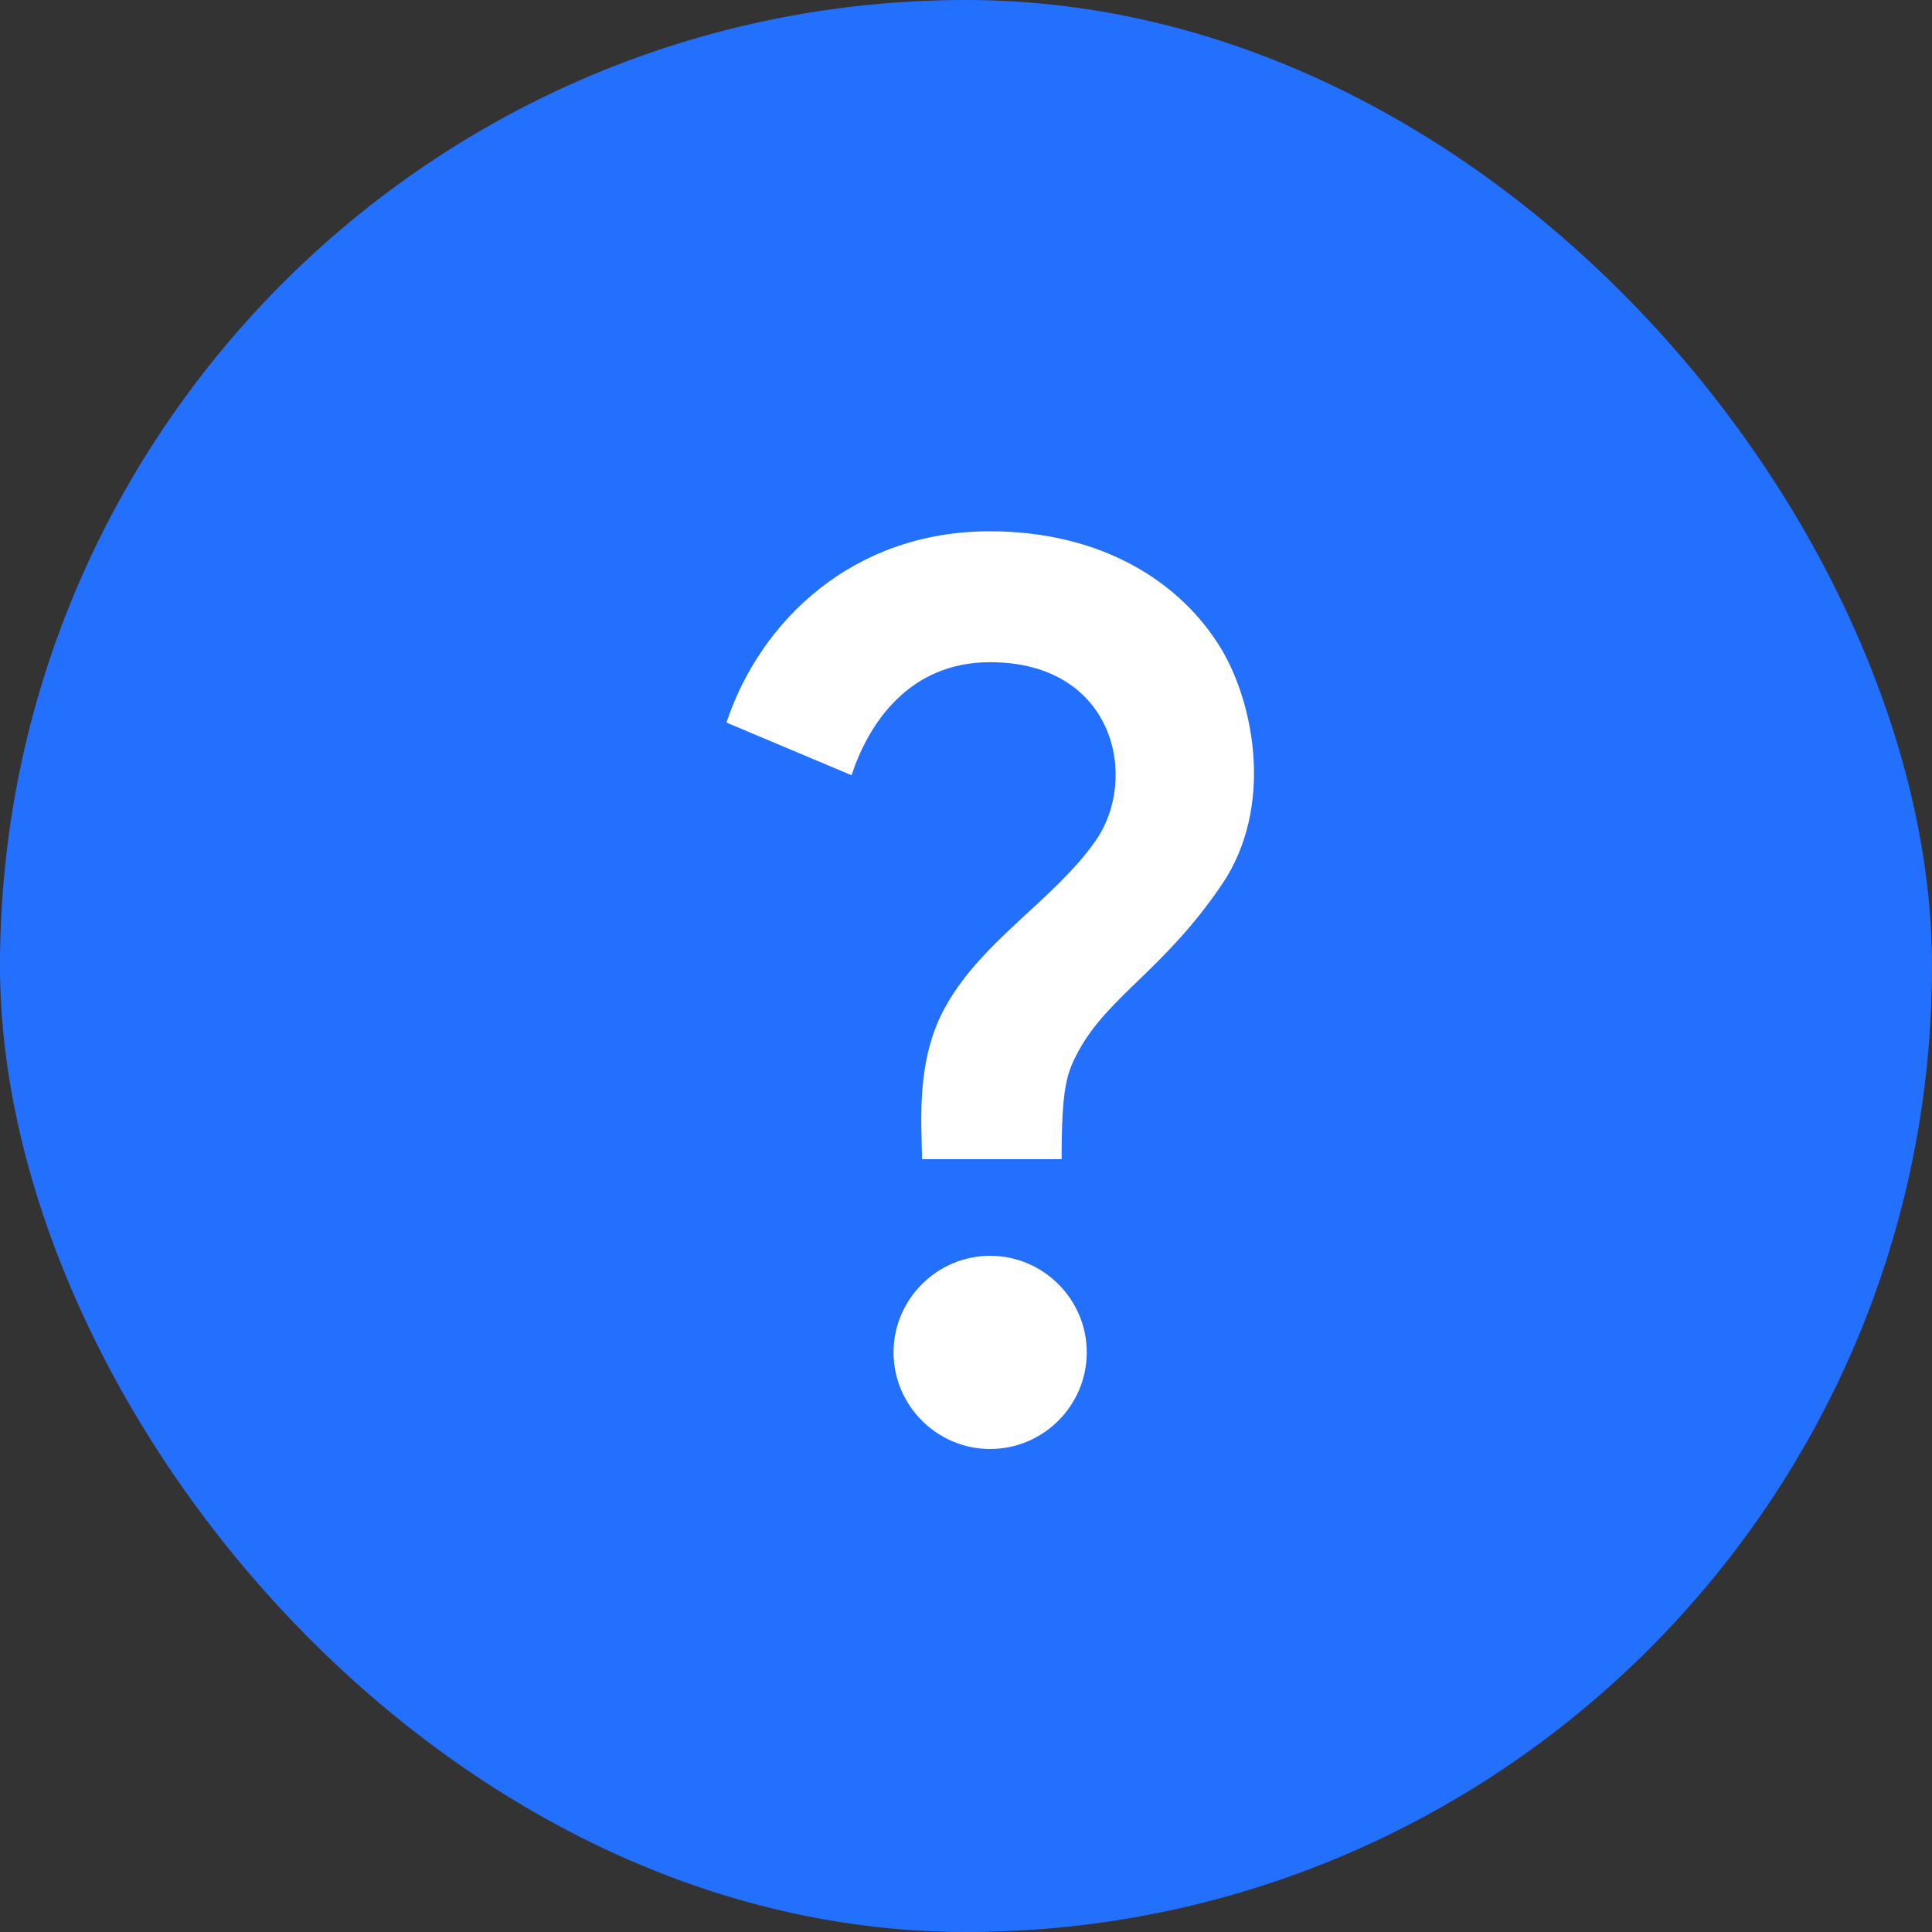
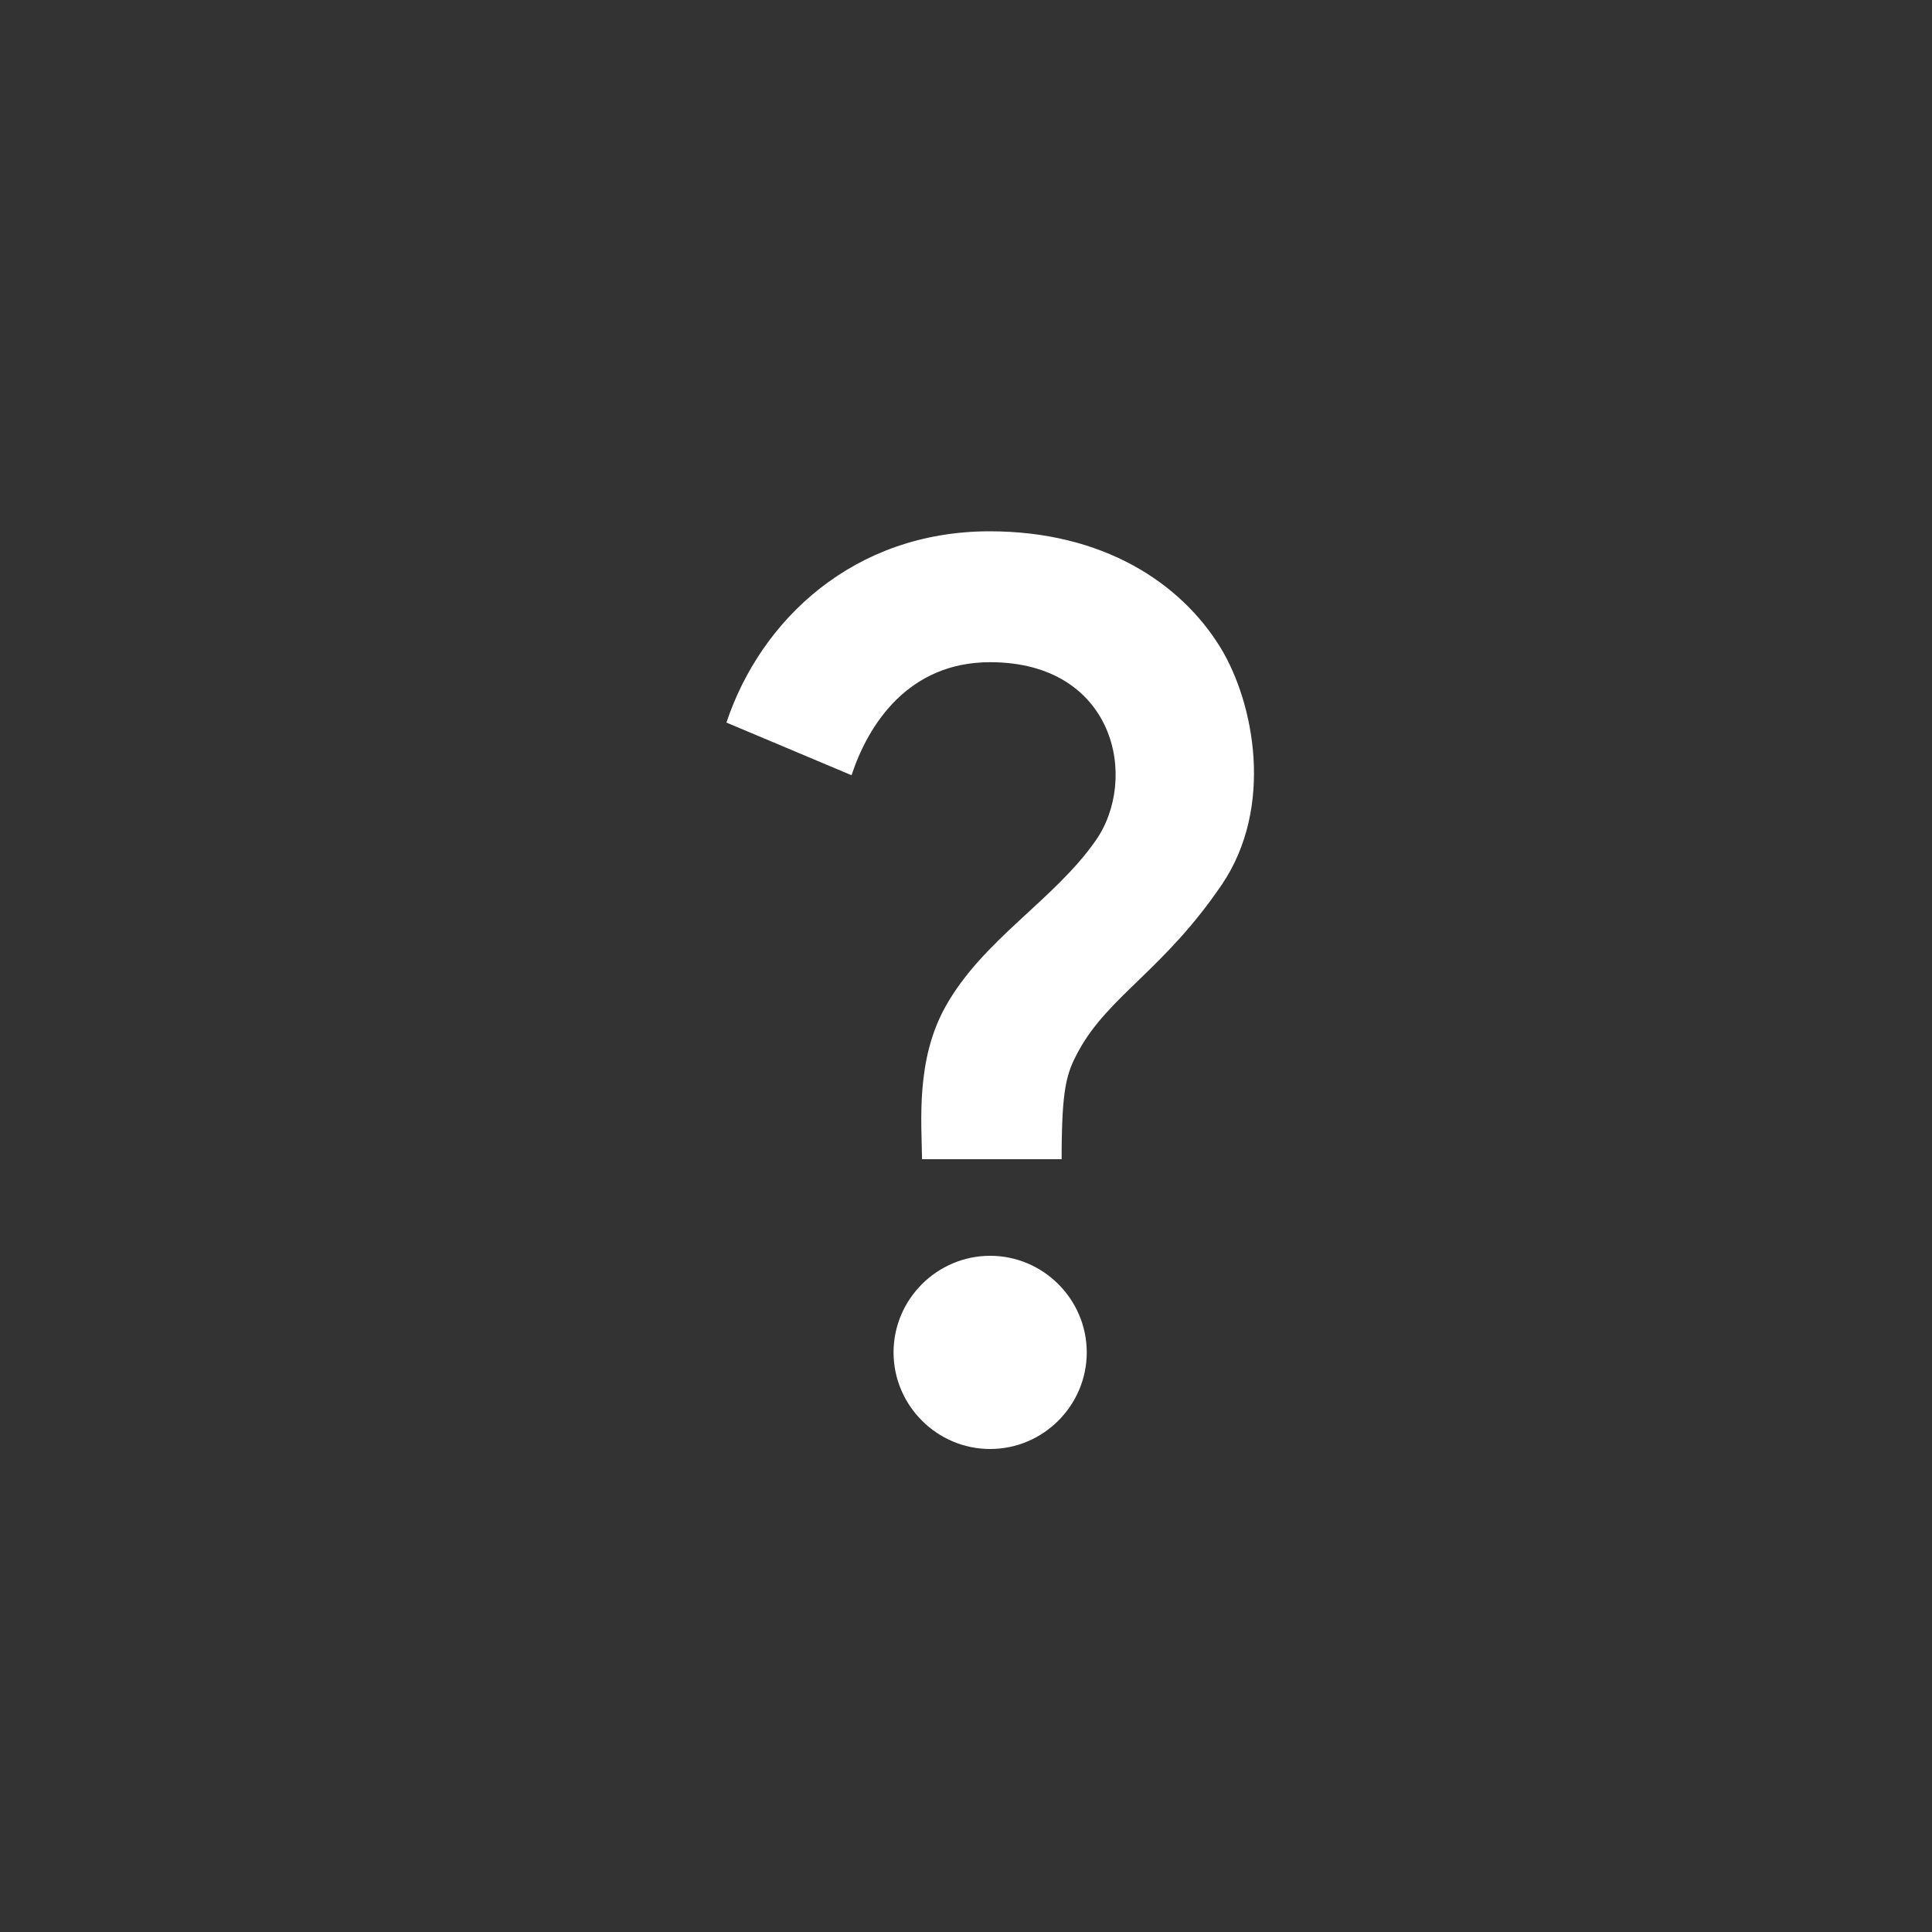
<svg xmlns="http://www.w3.org/2000/svg" width="40" height="40" viewBox="0 0 40 40" fill="none">
  <rect x="0" y="0" width="40" height="40" fill="#333333" stroke="none" />
-   <rect width="40" height="40" rx="20" fill="#2370FF" />
  <g clip-path="url(#clip0_2003_986)">
    <path d="M19.57 20.85C20.34 19.46 21.82 18.64 22.68 17.41C23.59 16.12 23.08 13.71 20.5 13.71C18.81 13.71 17.98 14.99 17.63 16.05L15.04 14.96C15.75 12.83 17.68 11 20.49 11C22.84 11 24.45 12.07 25.27 13.41C25.97 14.56 26.38 16.71 25.3 18.31C24.1 20.08 22.95 20.62 22.33 21.76C22.08 22.22 21.98 22.52 21.98 24H19.09C19.08 23.22 18.96 21.95 19.57 20.85ZM22.5 28C22.5 29.1 21.6 30 20.5 30C19.4 30 18.5 29.1 18.5 28C18.5 26.9 19.4 26 20.5 26C21.6 26 22.5 26.9 22.5 28Z" fill="white" />
  </g>
  <defs>
    <clipPath id="clip0_2003_986">
      <rect width="24" height="24" fill="white" transform="translate(8.5 8)" />
    </clipPath>
  </defs>
</svg>